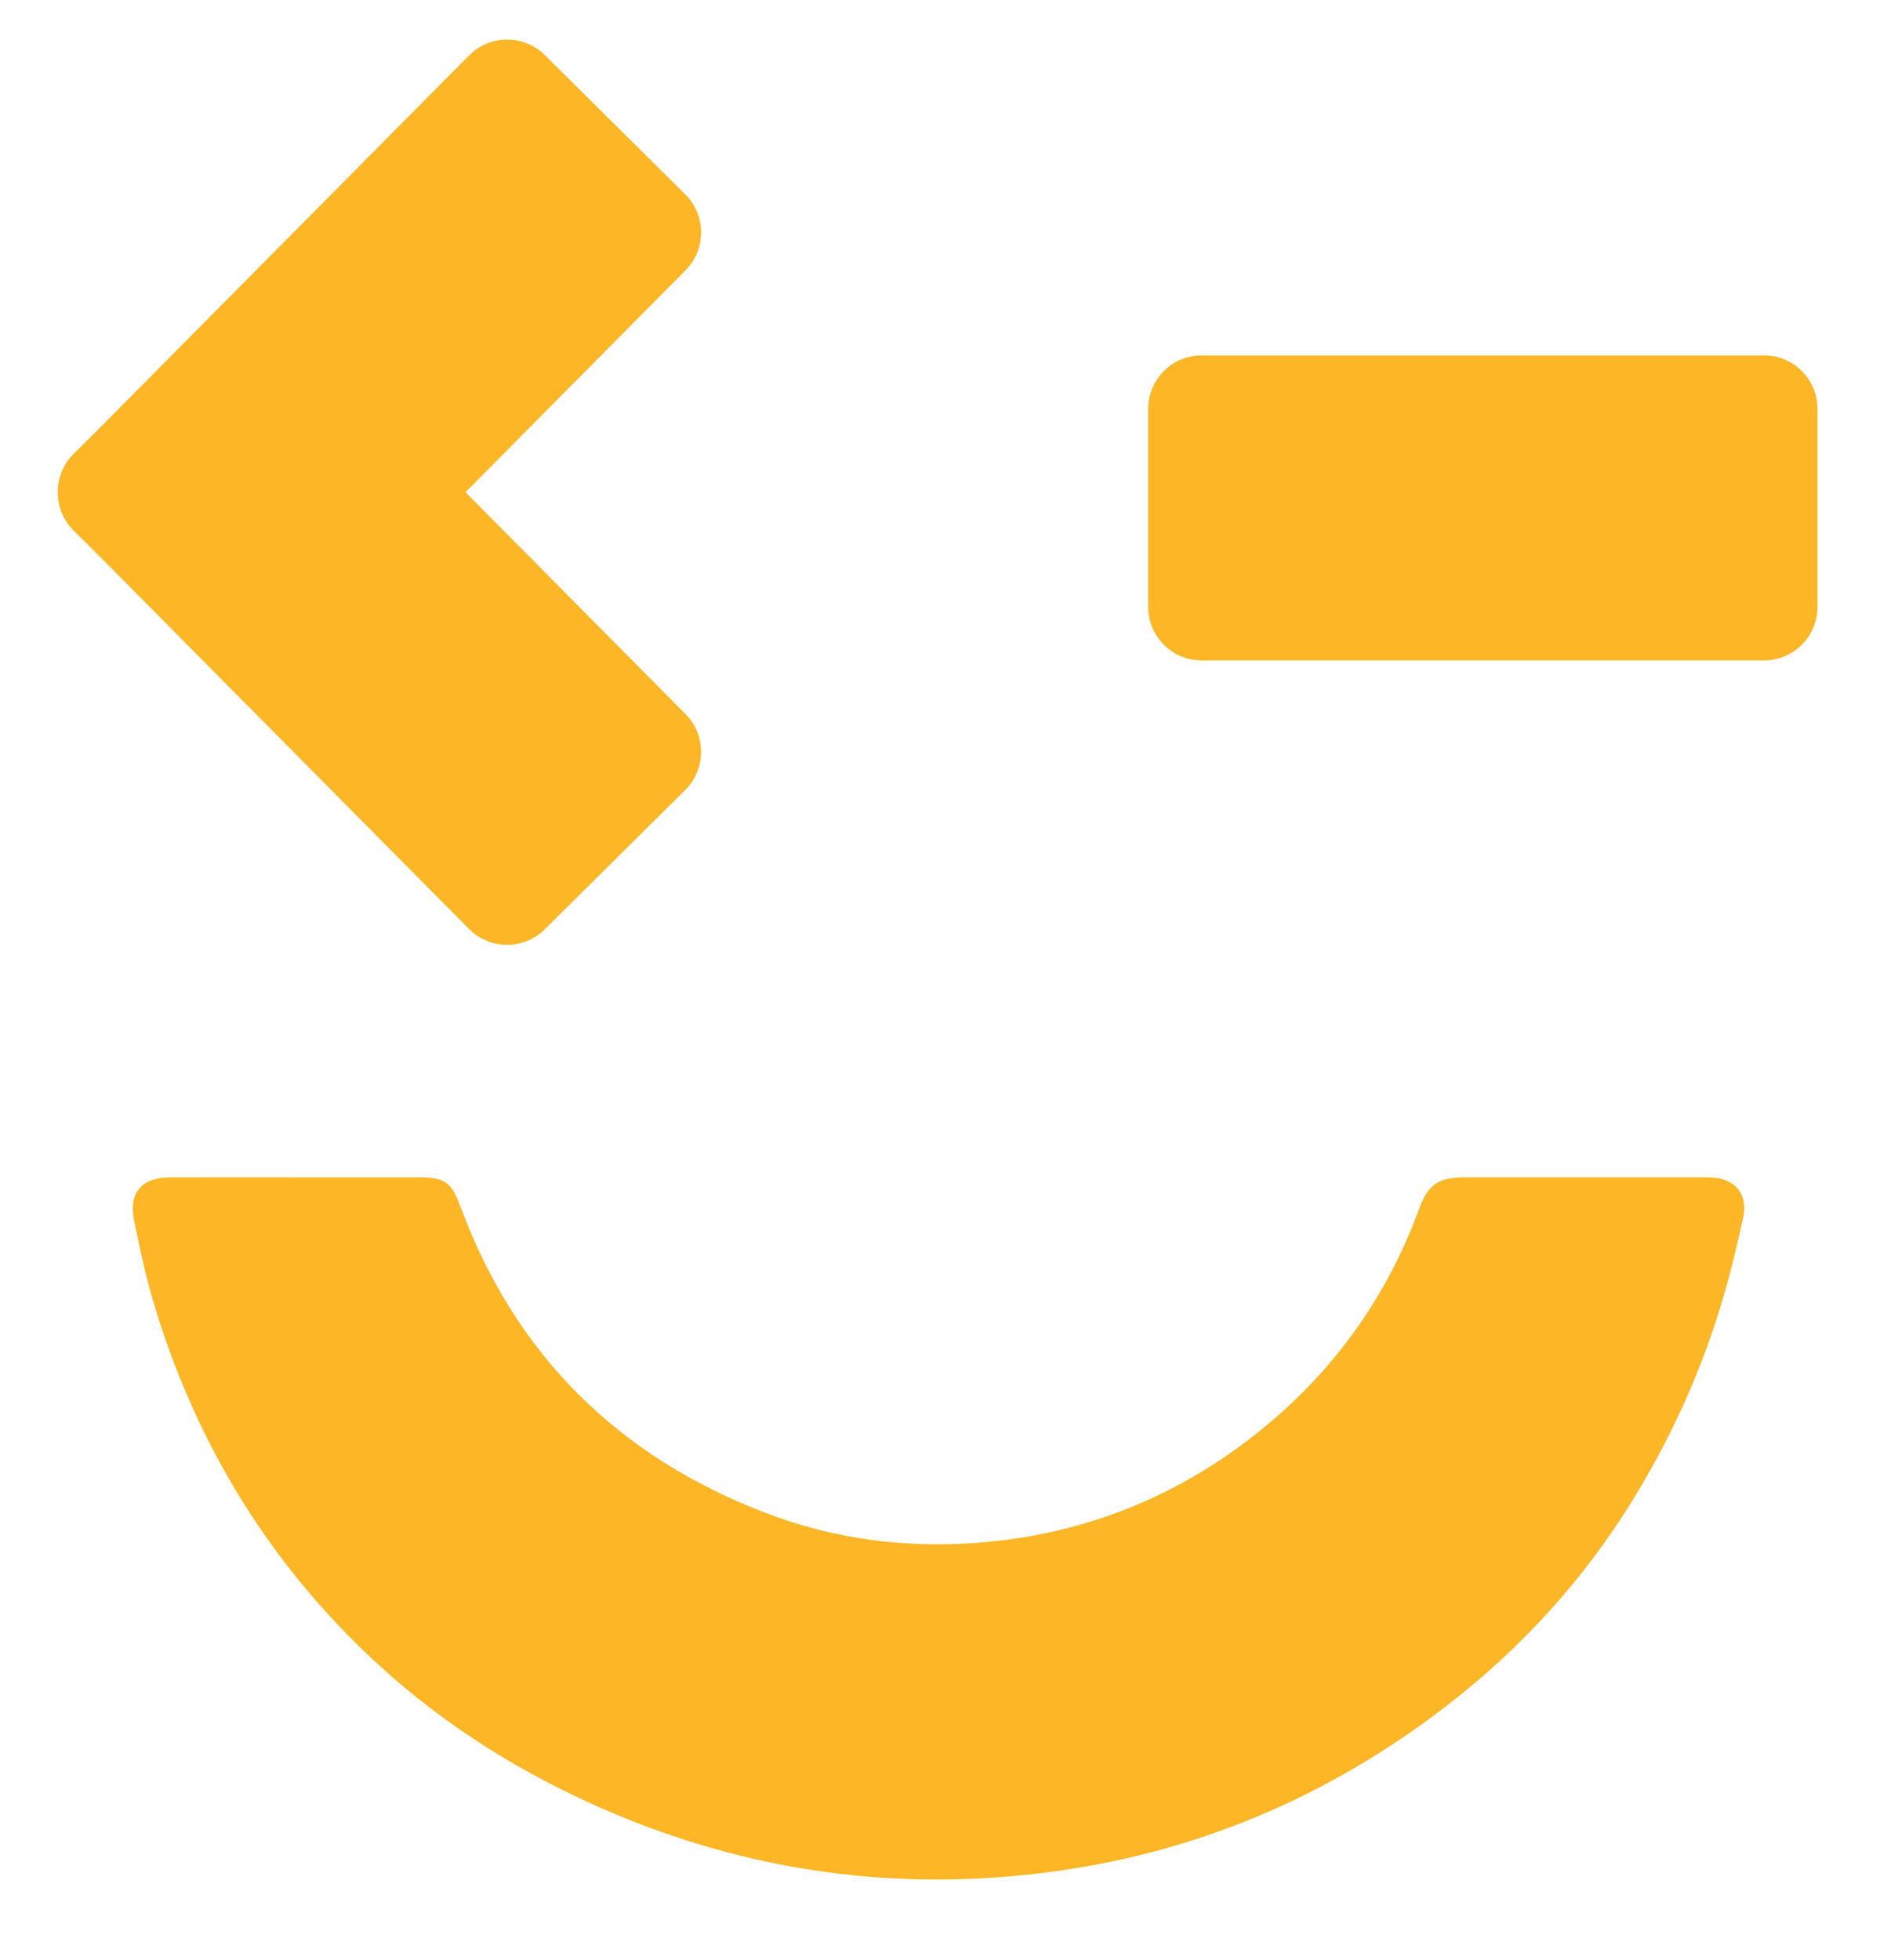
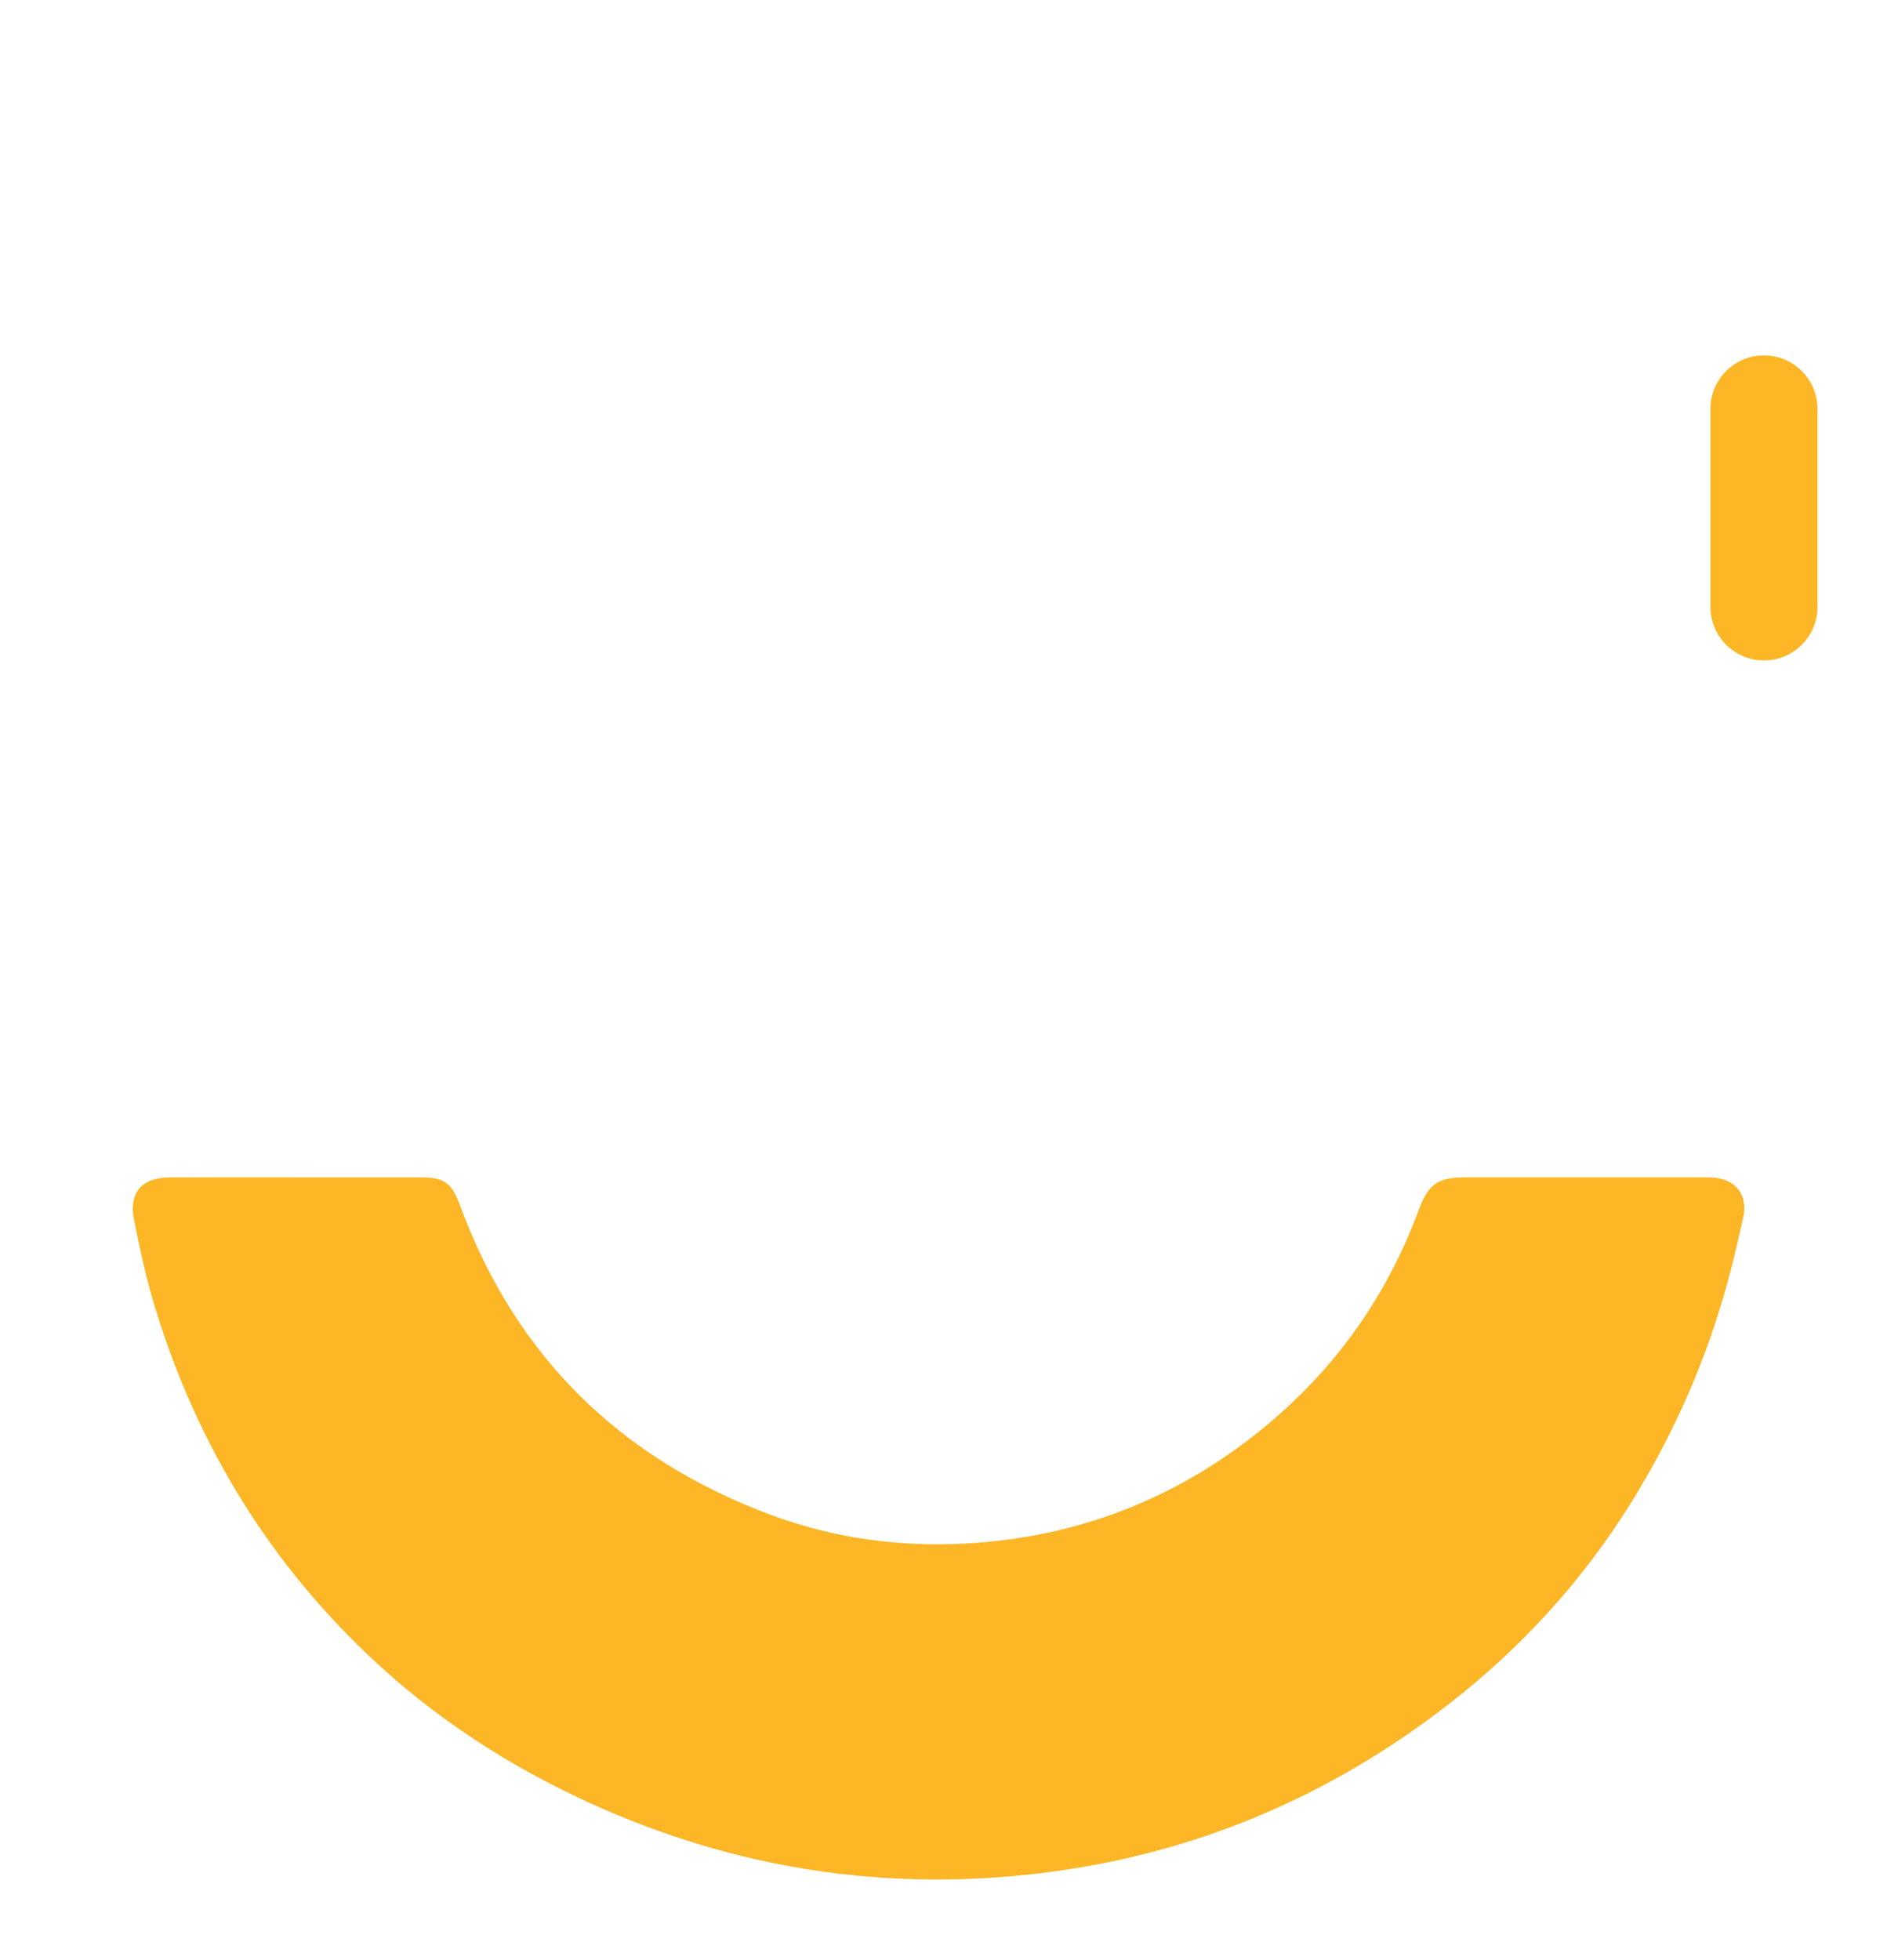
<svg xmlns="http://www.w3.org/2000/svg" id="Layer_1" viewBox="0 0 556.56 578">
  <defs>
    <style>.cls-1{fill:#fcb626;}</style>
  </defs>
-   <path class="cls-1" d="M354.44,104.79h165.83c8.72,0,15.79,7.08,15.79,15.79v58.37c0,8.72-7.08,15.79-15.79,15.79h-165.83c-8.72,0-15.79-7.08-15.79-15.79v-58.37c0-8.72,7.08-15.79,15.79-15.79Z" />
-   <path class="cls-1" d="M137.3,145.13l64.92-65.46c6.12-6.17,6.08-16.22-.09-22.33l-41.44-41.1c-6.17-6.12-16.22-6.07-22.33.09L29.18,126.41l-7.5,7.44c-3.12,3.09-4.66,7.19-4.64,11.28-.02,4.09,1.52,8.19,4.64,11.28l7.51,7.45,109.16,110.07c6.12,6.17,16.17,6.21,22.33.09l41.44-41.1c6.17-6.12,6.21-16.17.09-22.33l-64.92-65.46Z" />
+   <path class="cls-1" d="M354.44,104.79h165.83c8.72,0,15.79,7.08,15.79,15.79v58.37c0,8.72-7.08,15.79-15.79,15.79c-8.72,0-15.79-7.08-15.79-15.79v-58.37c0-8.72,7.08-15.79,15.79-15.79Z" />
  <path class="cls-1" d="M86.85,347.17c12.27,0,24.53-.02,36.8,0,7.68.02,9.52,1.49,12.21,8.73,16.39,44.13,47.04,74.05,90.9,90.56,19.93,7.51,40.71,10.07,61.85,8.42,32.24-2.52,60.85-14.33,85.64-35.17,20.31-17.08,35.03-38.11,44.22-63.01,2.78-7.53,5.65-9.53,13.72-9.54,23.25-.01,46.5,0,69.75,0,.86,0,1.71-.01,2.57.02,7.18.22,11.17,4.88,9.63,11.86-1.84,8.35-3.83,16.69-6.28,24.88-6.26,20.87-15.22,40.56-26.73,59.08-14.31,23.02-32.28,42.73-53.66,59.35-35.51,27.61-75.56,44.49-120.2,49.94-46.09,5.63-90.39-1.21-132.75-20.4-24.52-11.11-46.84-25.63-66.28-44.18-30.48-29.07-51.34-64.21-63.23-104.6-2.25-7.65-3.86-15.49-5.46-23.31-1.65-8.08,2.2-12.58,10.5-12.62,12.27-.05,24.53-.01,36.8-.02Z" />
</svg>